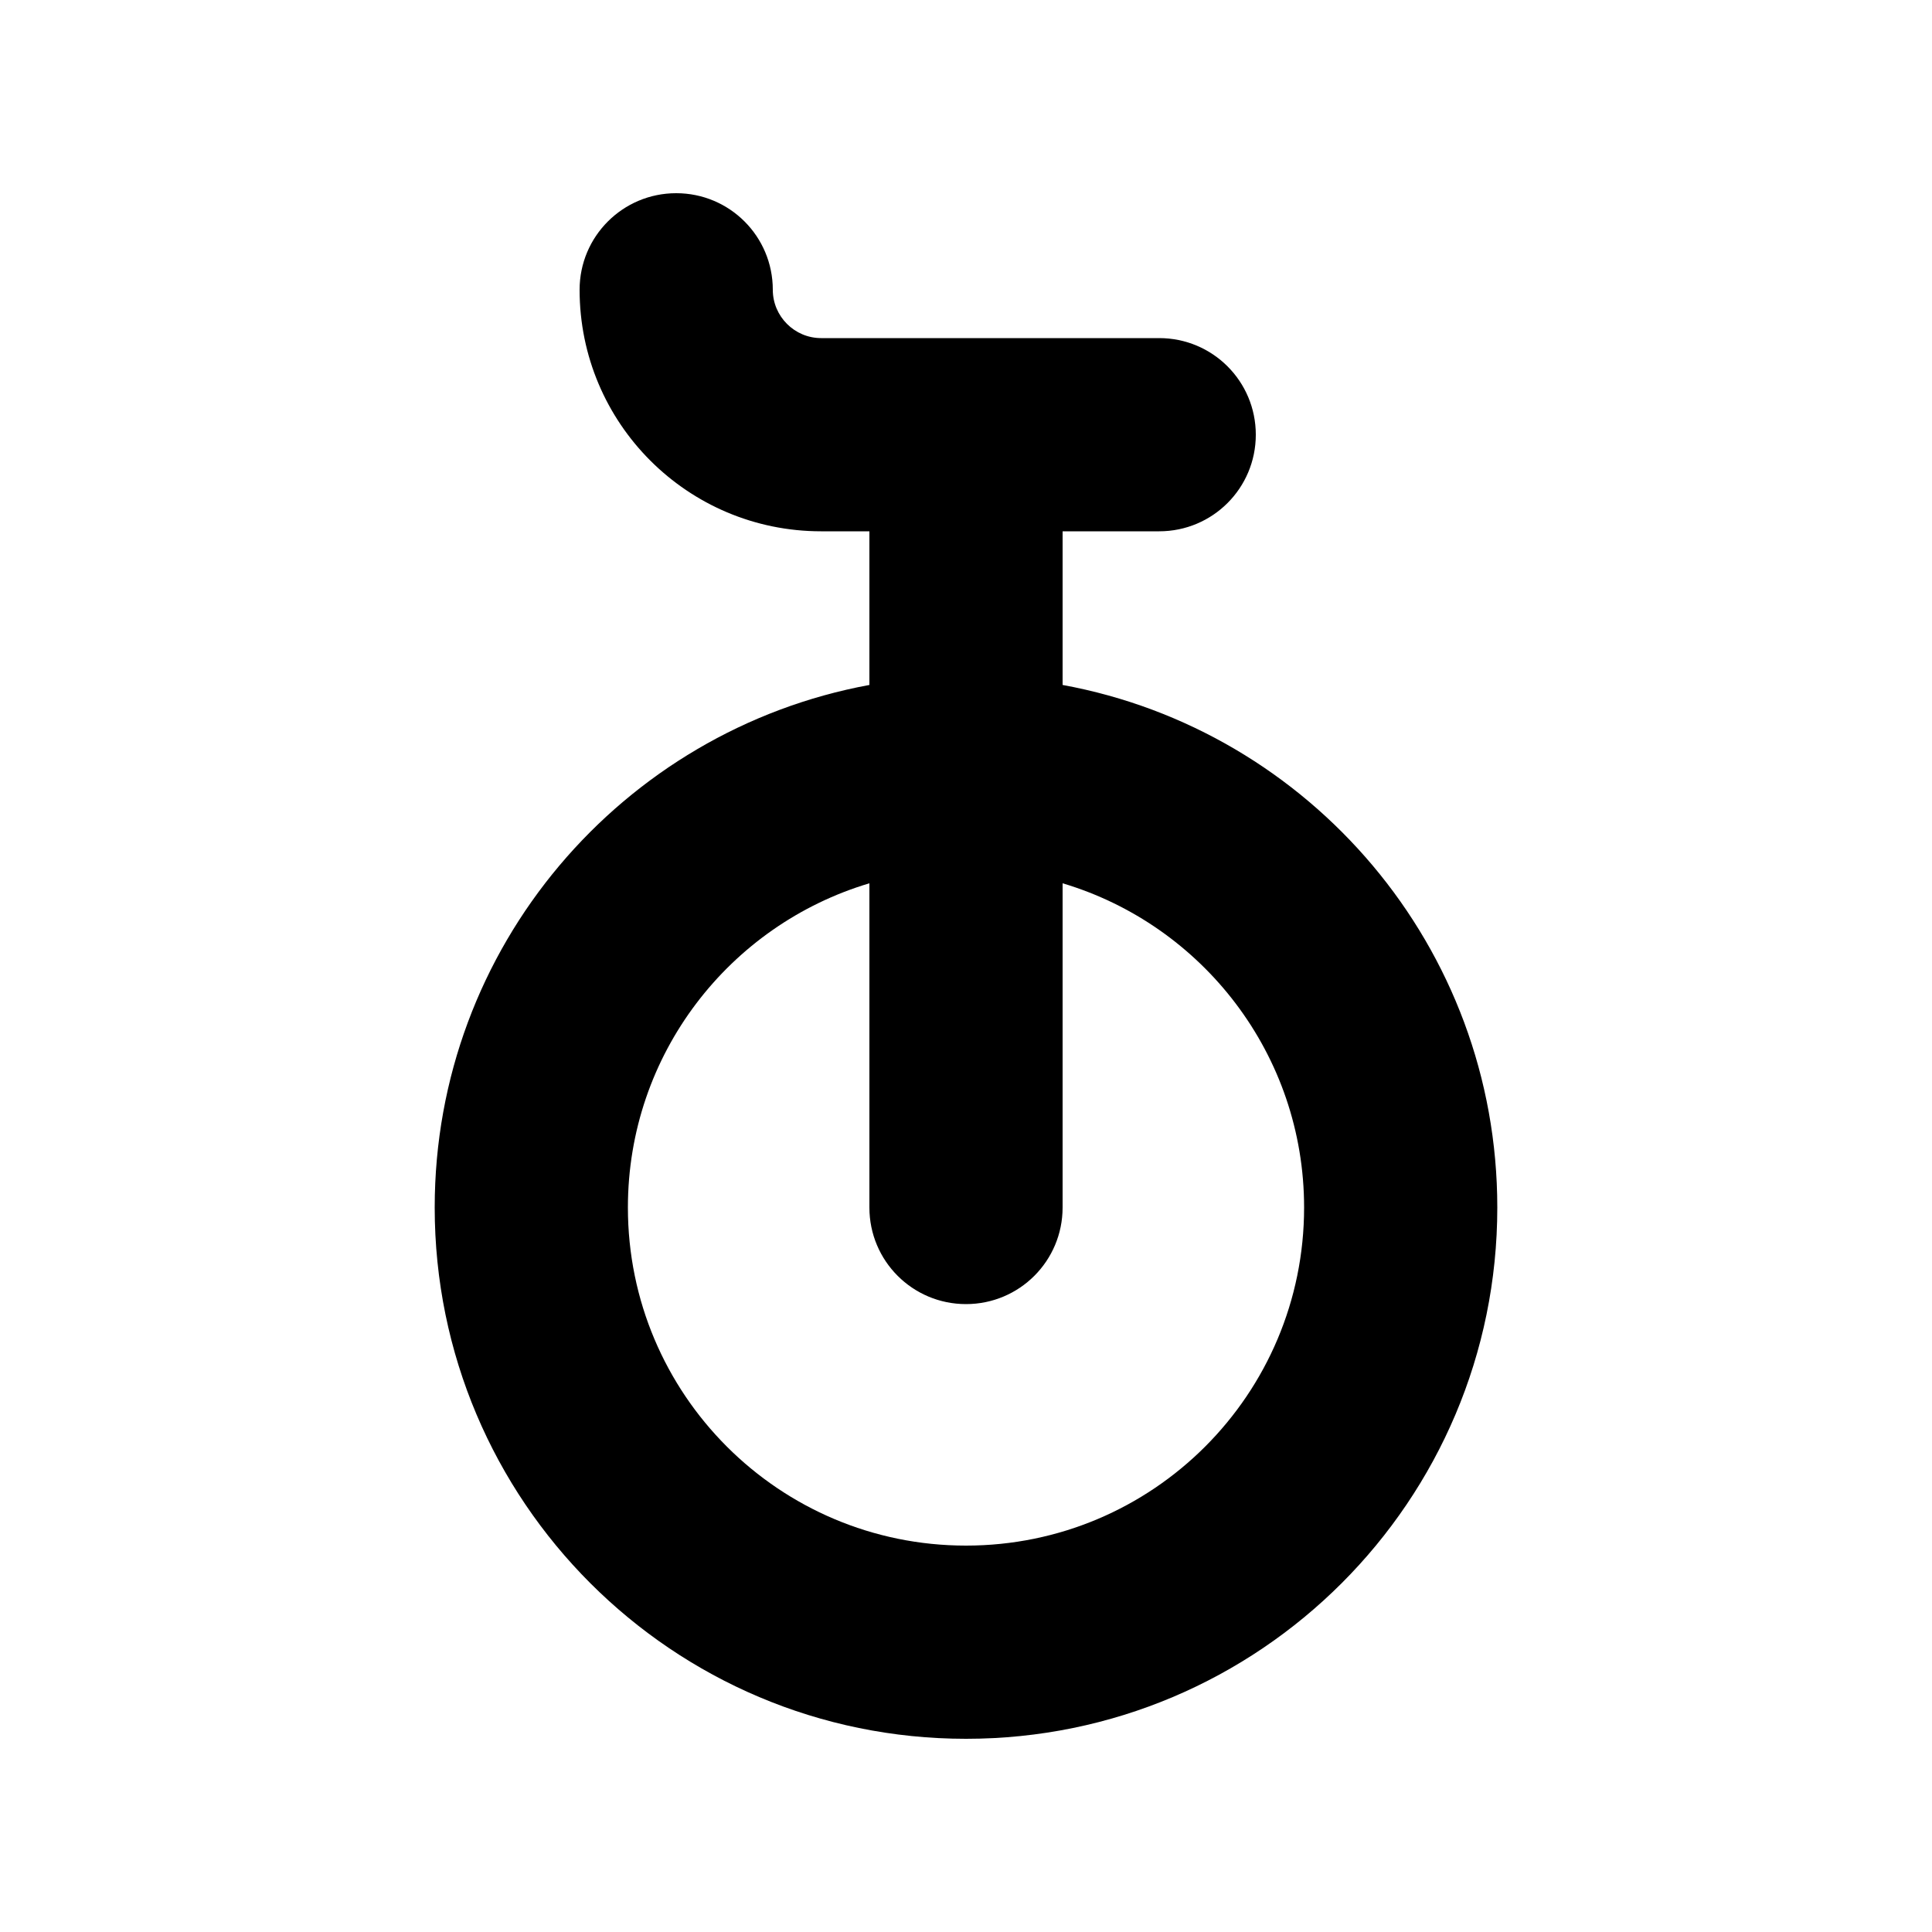
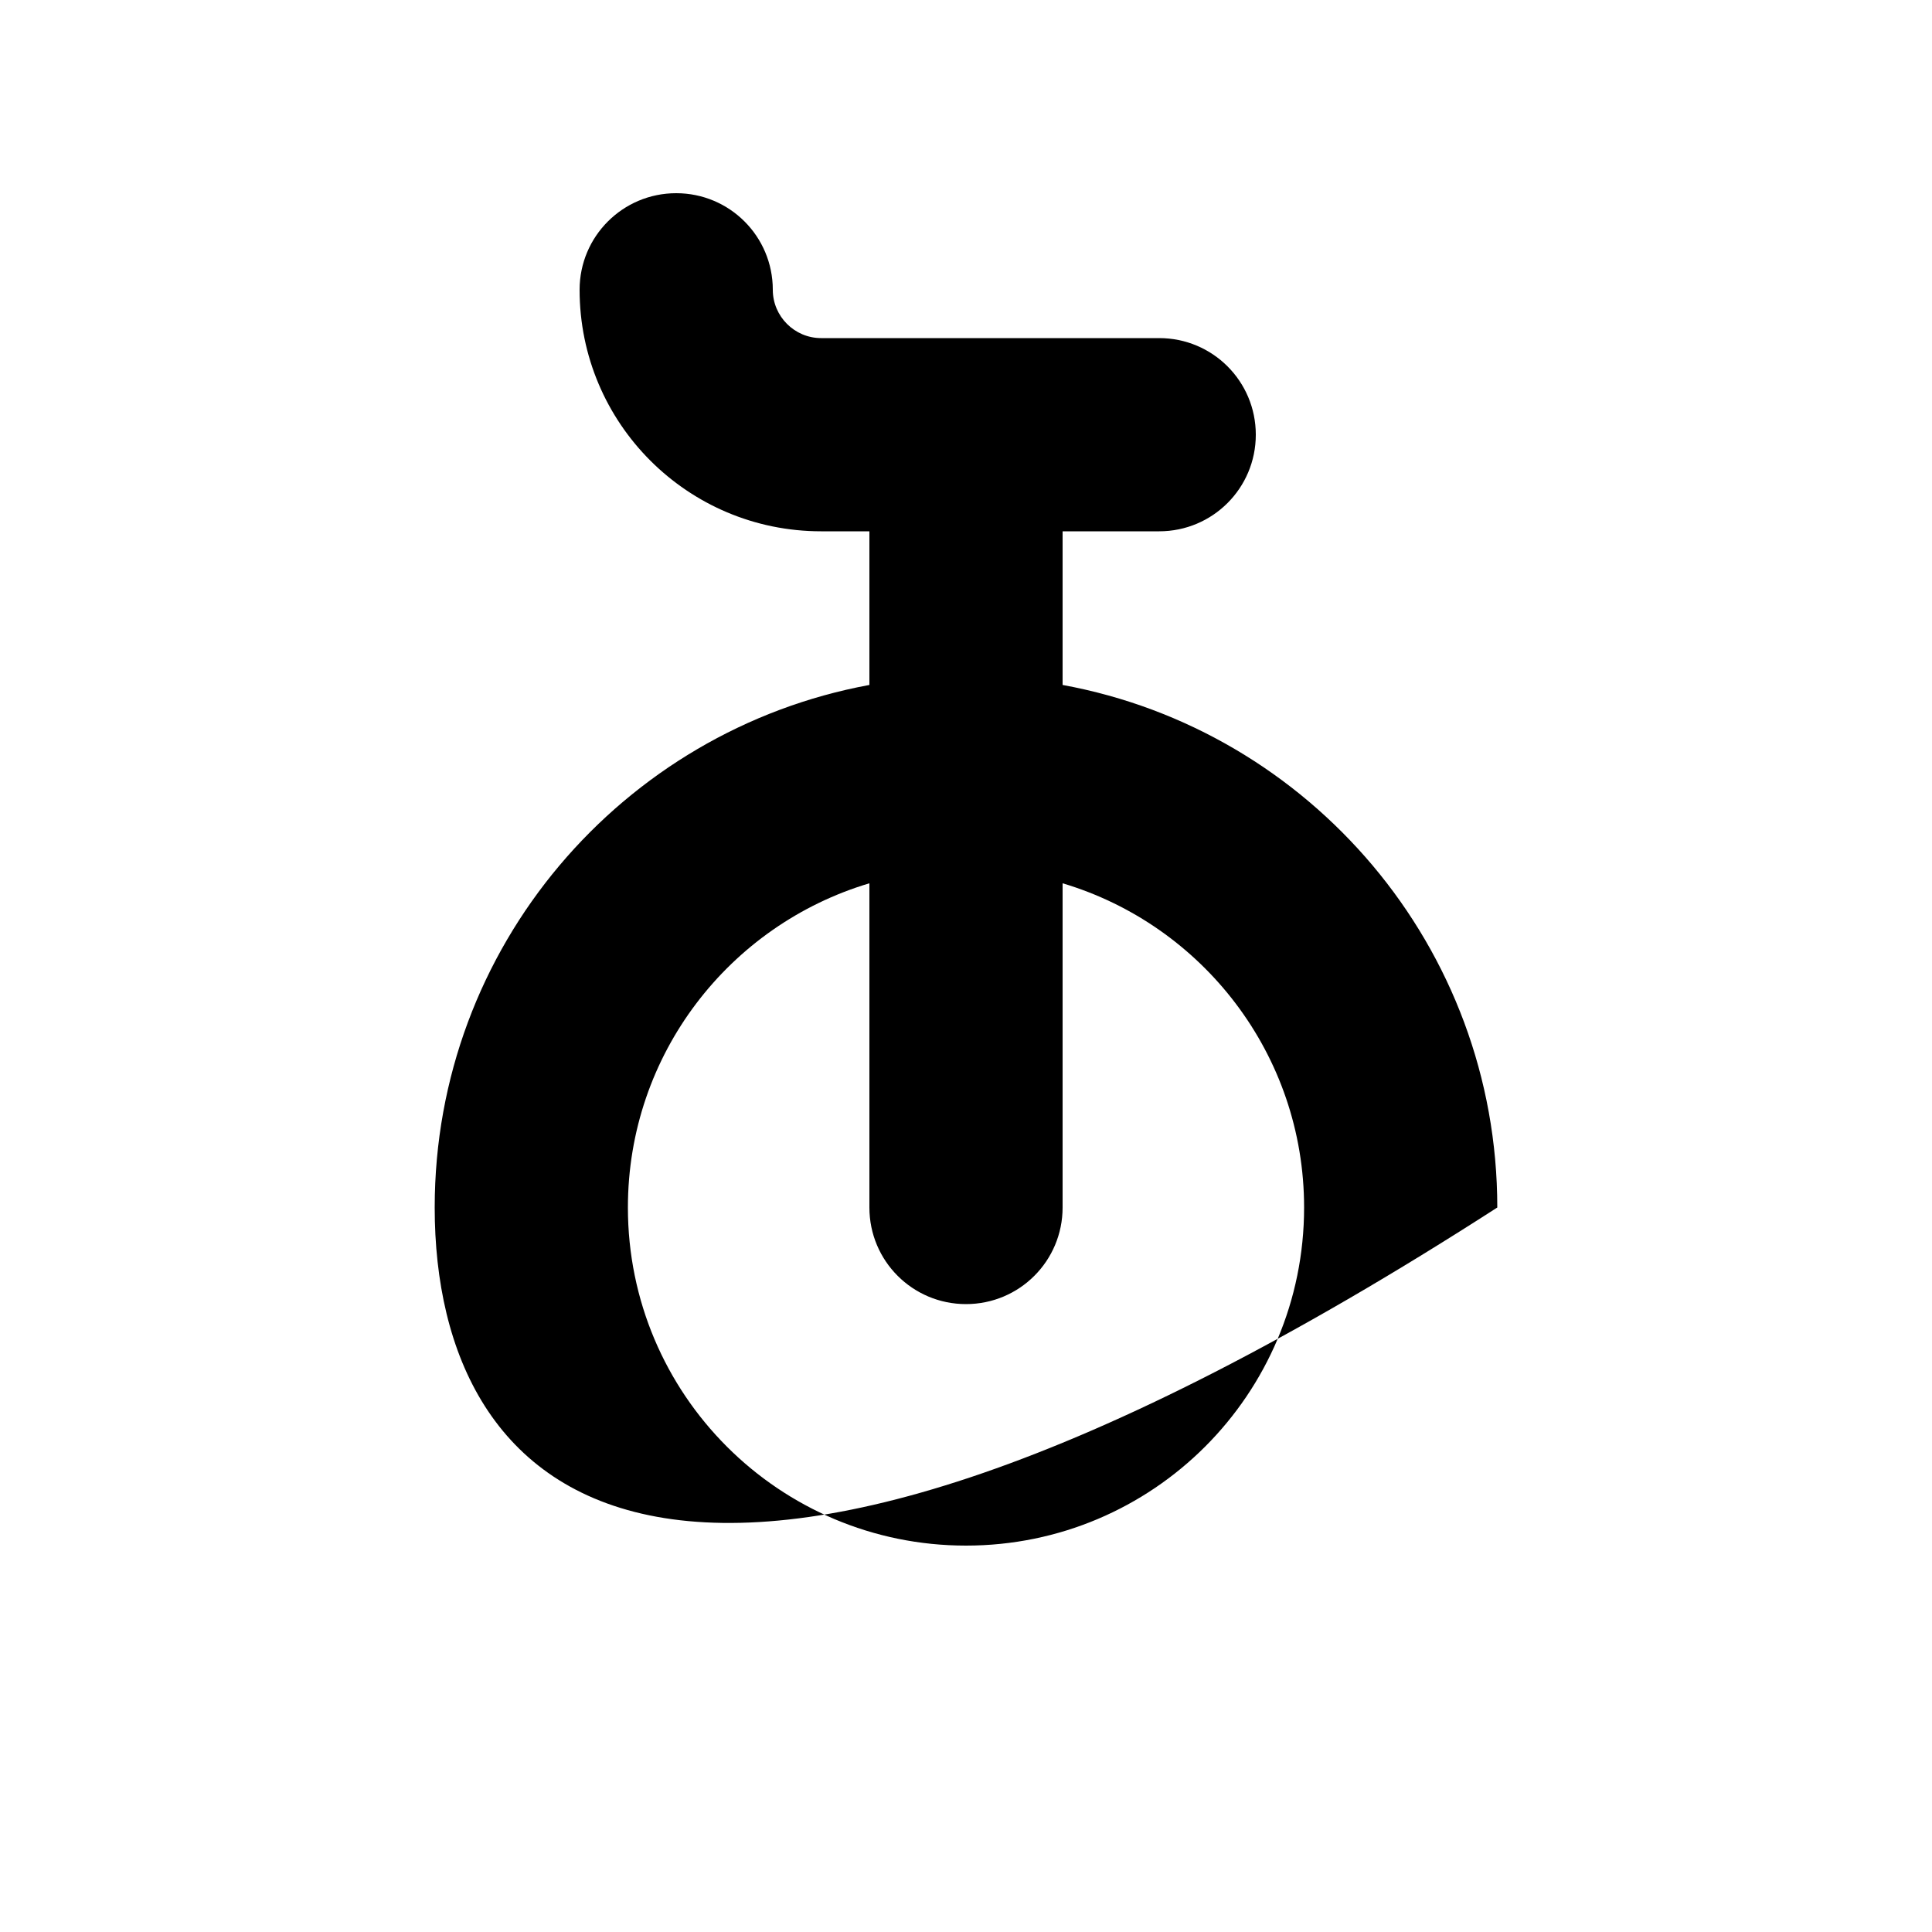
<svg xmlns="http://www.w3.org/2000/svg" viewBox="0 0 640 640">
-   <path fill="currentColor" d="M224 64C241.7 64 256 78.3 256 96C256 104.8 263.2 112 272 112L384 112C401.7 112 416 126.3 416 144C416 161.7 401.7 176 384 176L352 176L352 226.9C433.9 241.9 496 313.7 496 400C496 497.2 417.2 576 320 576C222.8 576 144 497.2 144 400C144 313.7 206.1 242 288 226.9L288 176L272 176C227.8 176 192 140.2 192 96C192 78.3 206.3 64 224 64zM288 292.6C241.7 306.4 208 349.2 208 400C208 461.9 258.1 512 320 512C381.9 512 432 461.9 432 400C432 349.3 398.3 306.4 352 292.6L352 400C352 417.7 337.7 432 320 432C302.3 432 288 417.7 288 400L288 292.6z" />
+   <path fill="currentColor" d="M224 64C241.7 64 256 78.3 256 96C256 104.8 263.2 112 272 112L384 112C401.7 112 416 126.3 416 144C416 161.7 401.7 176 384 176L352 176L352 226.9C433.9 241.9 496 313.7 496 400C222.8 576 144 497.2 144 400C144 313.7 206.1 242 288 226.9L288 176L272 176C227.8 176 192 140.2 192 96C192 78.3 206.3 64 224 64zM288 292.6C241.7 306.4 208 349.2 208 400C208 461.9 258.1 512 320 512C381.9 512 432 461.9 432 400C432 349.3 398.3 306.4 352 292.6L352 400C352 417.7 337.7 432 320 432C302.3 432 288 417.7 288 400L288 292.6z" />
</svg>